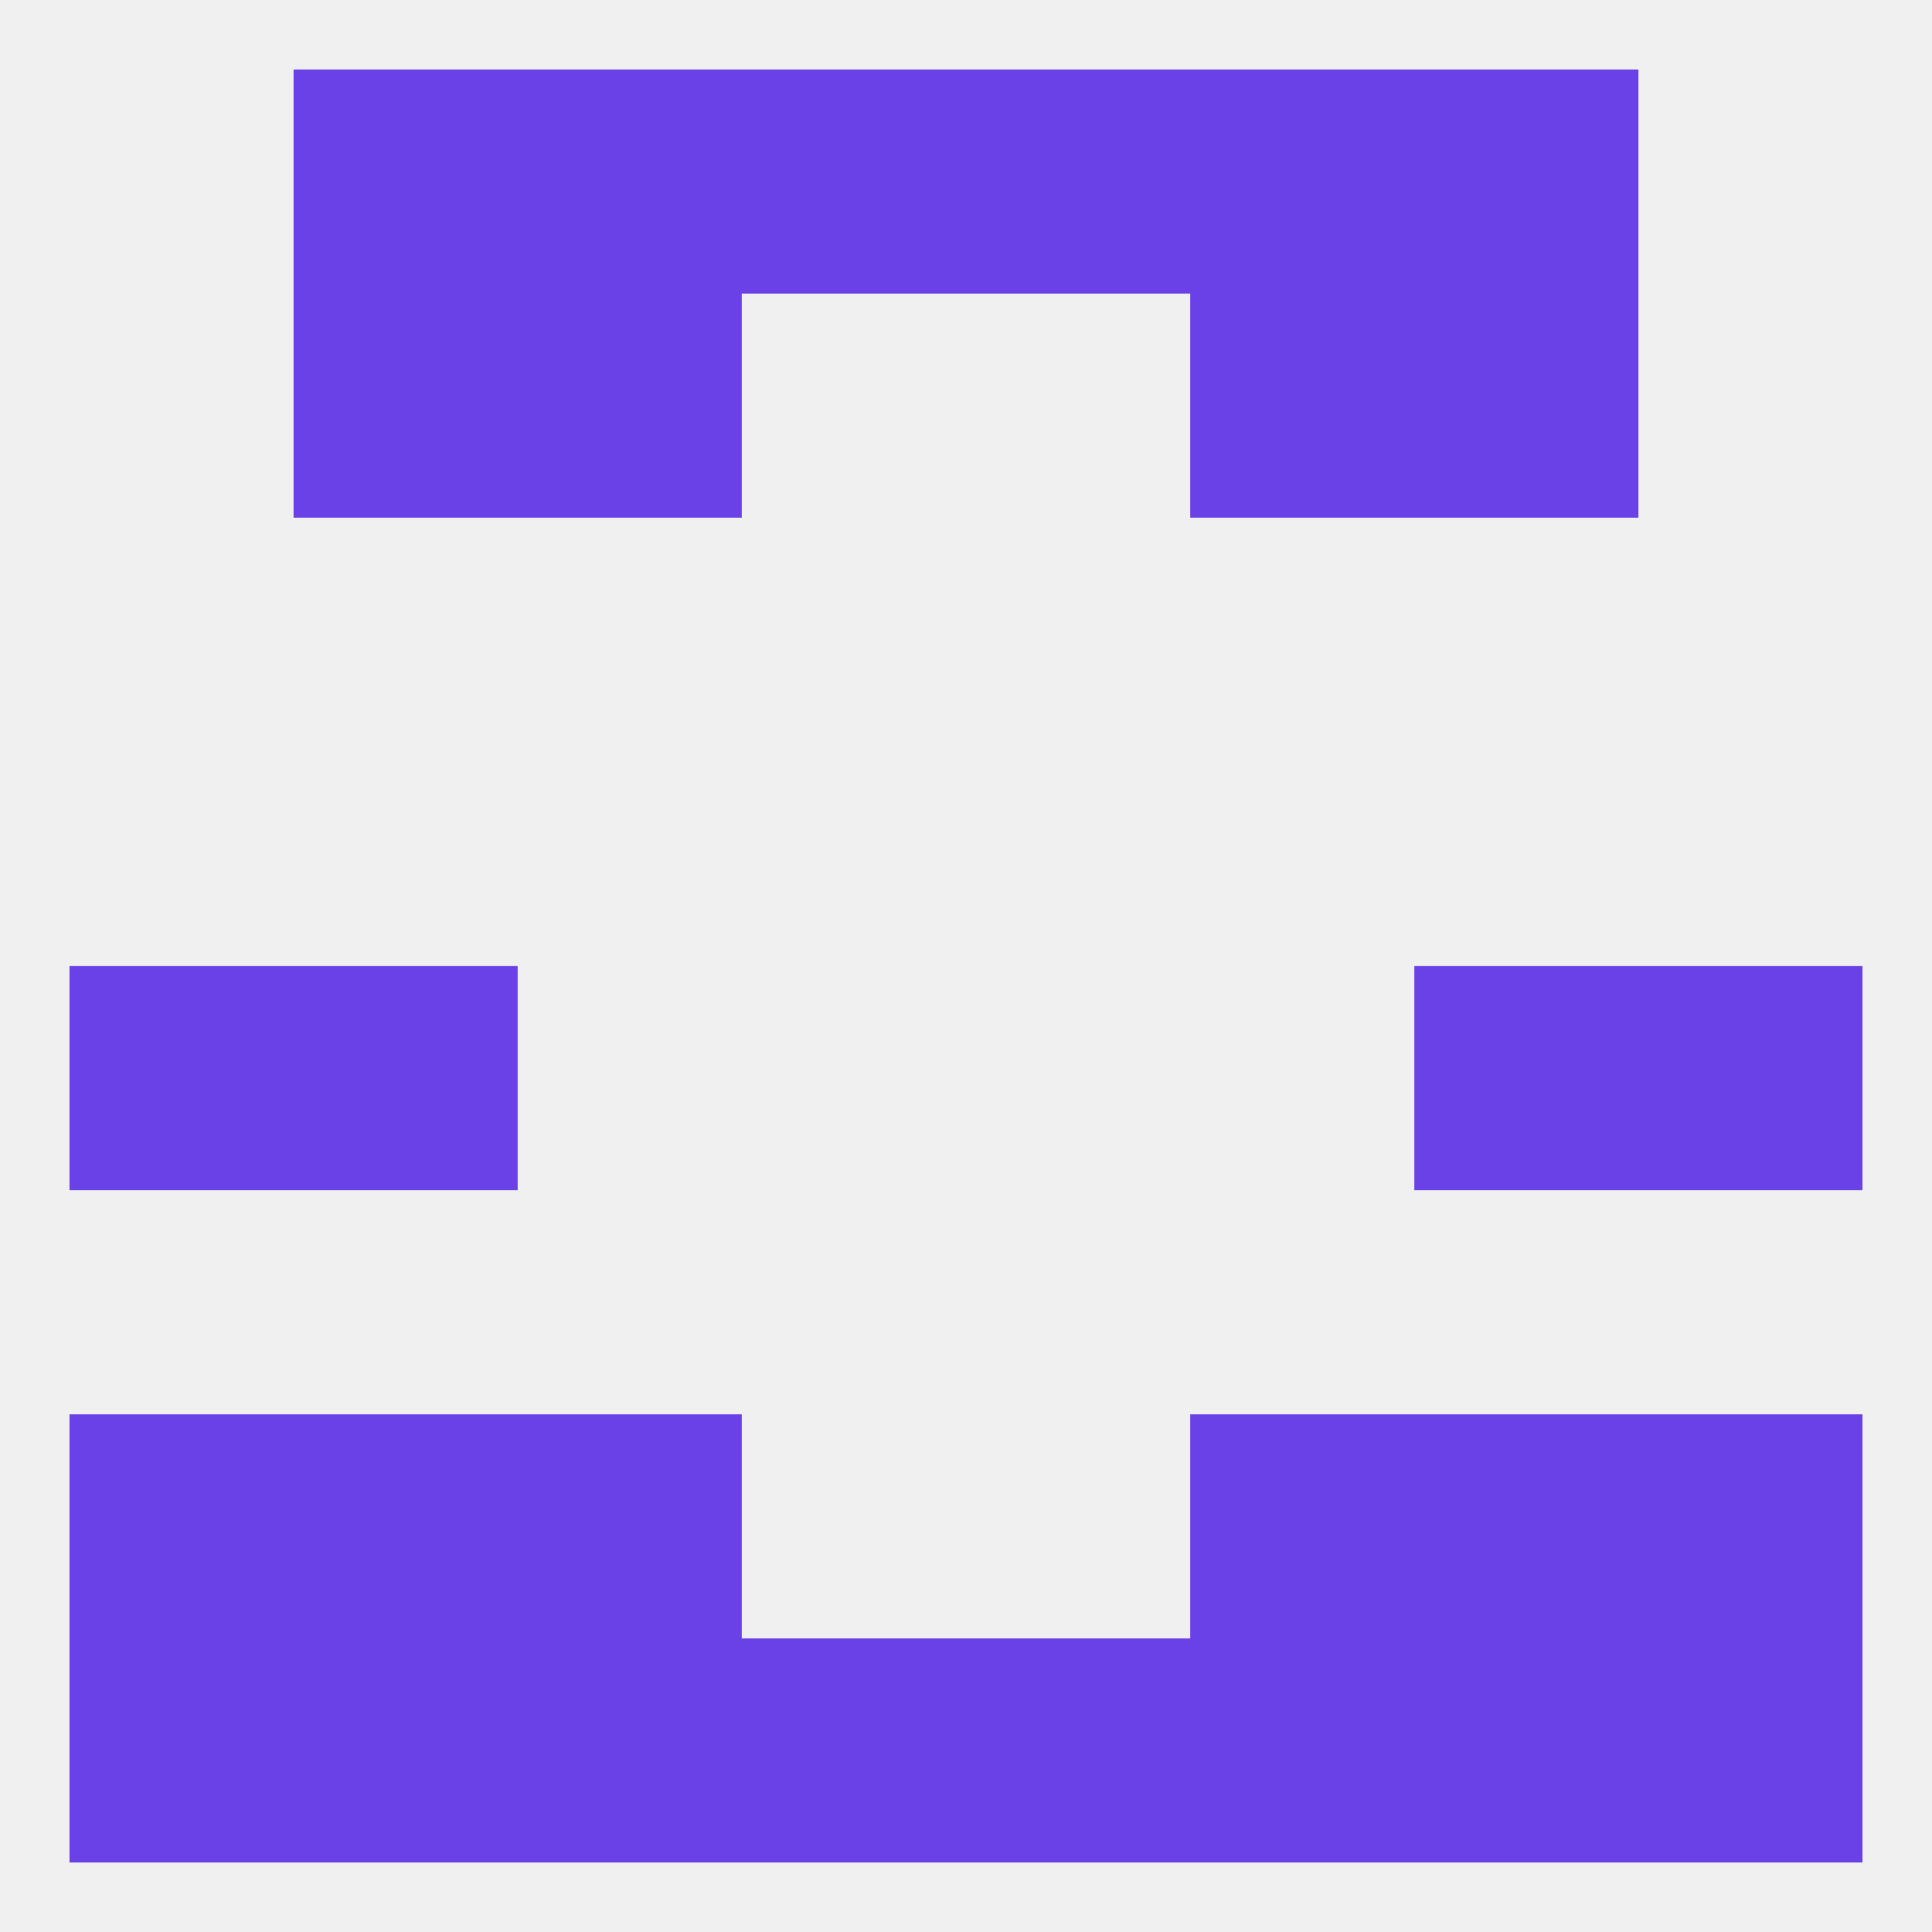
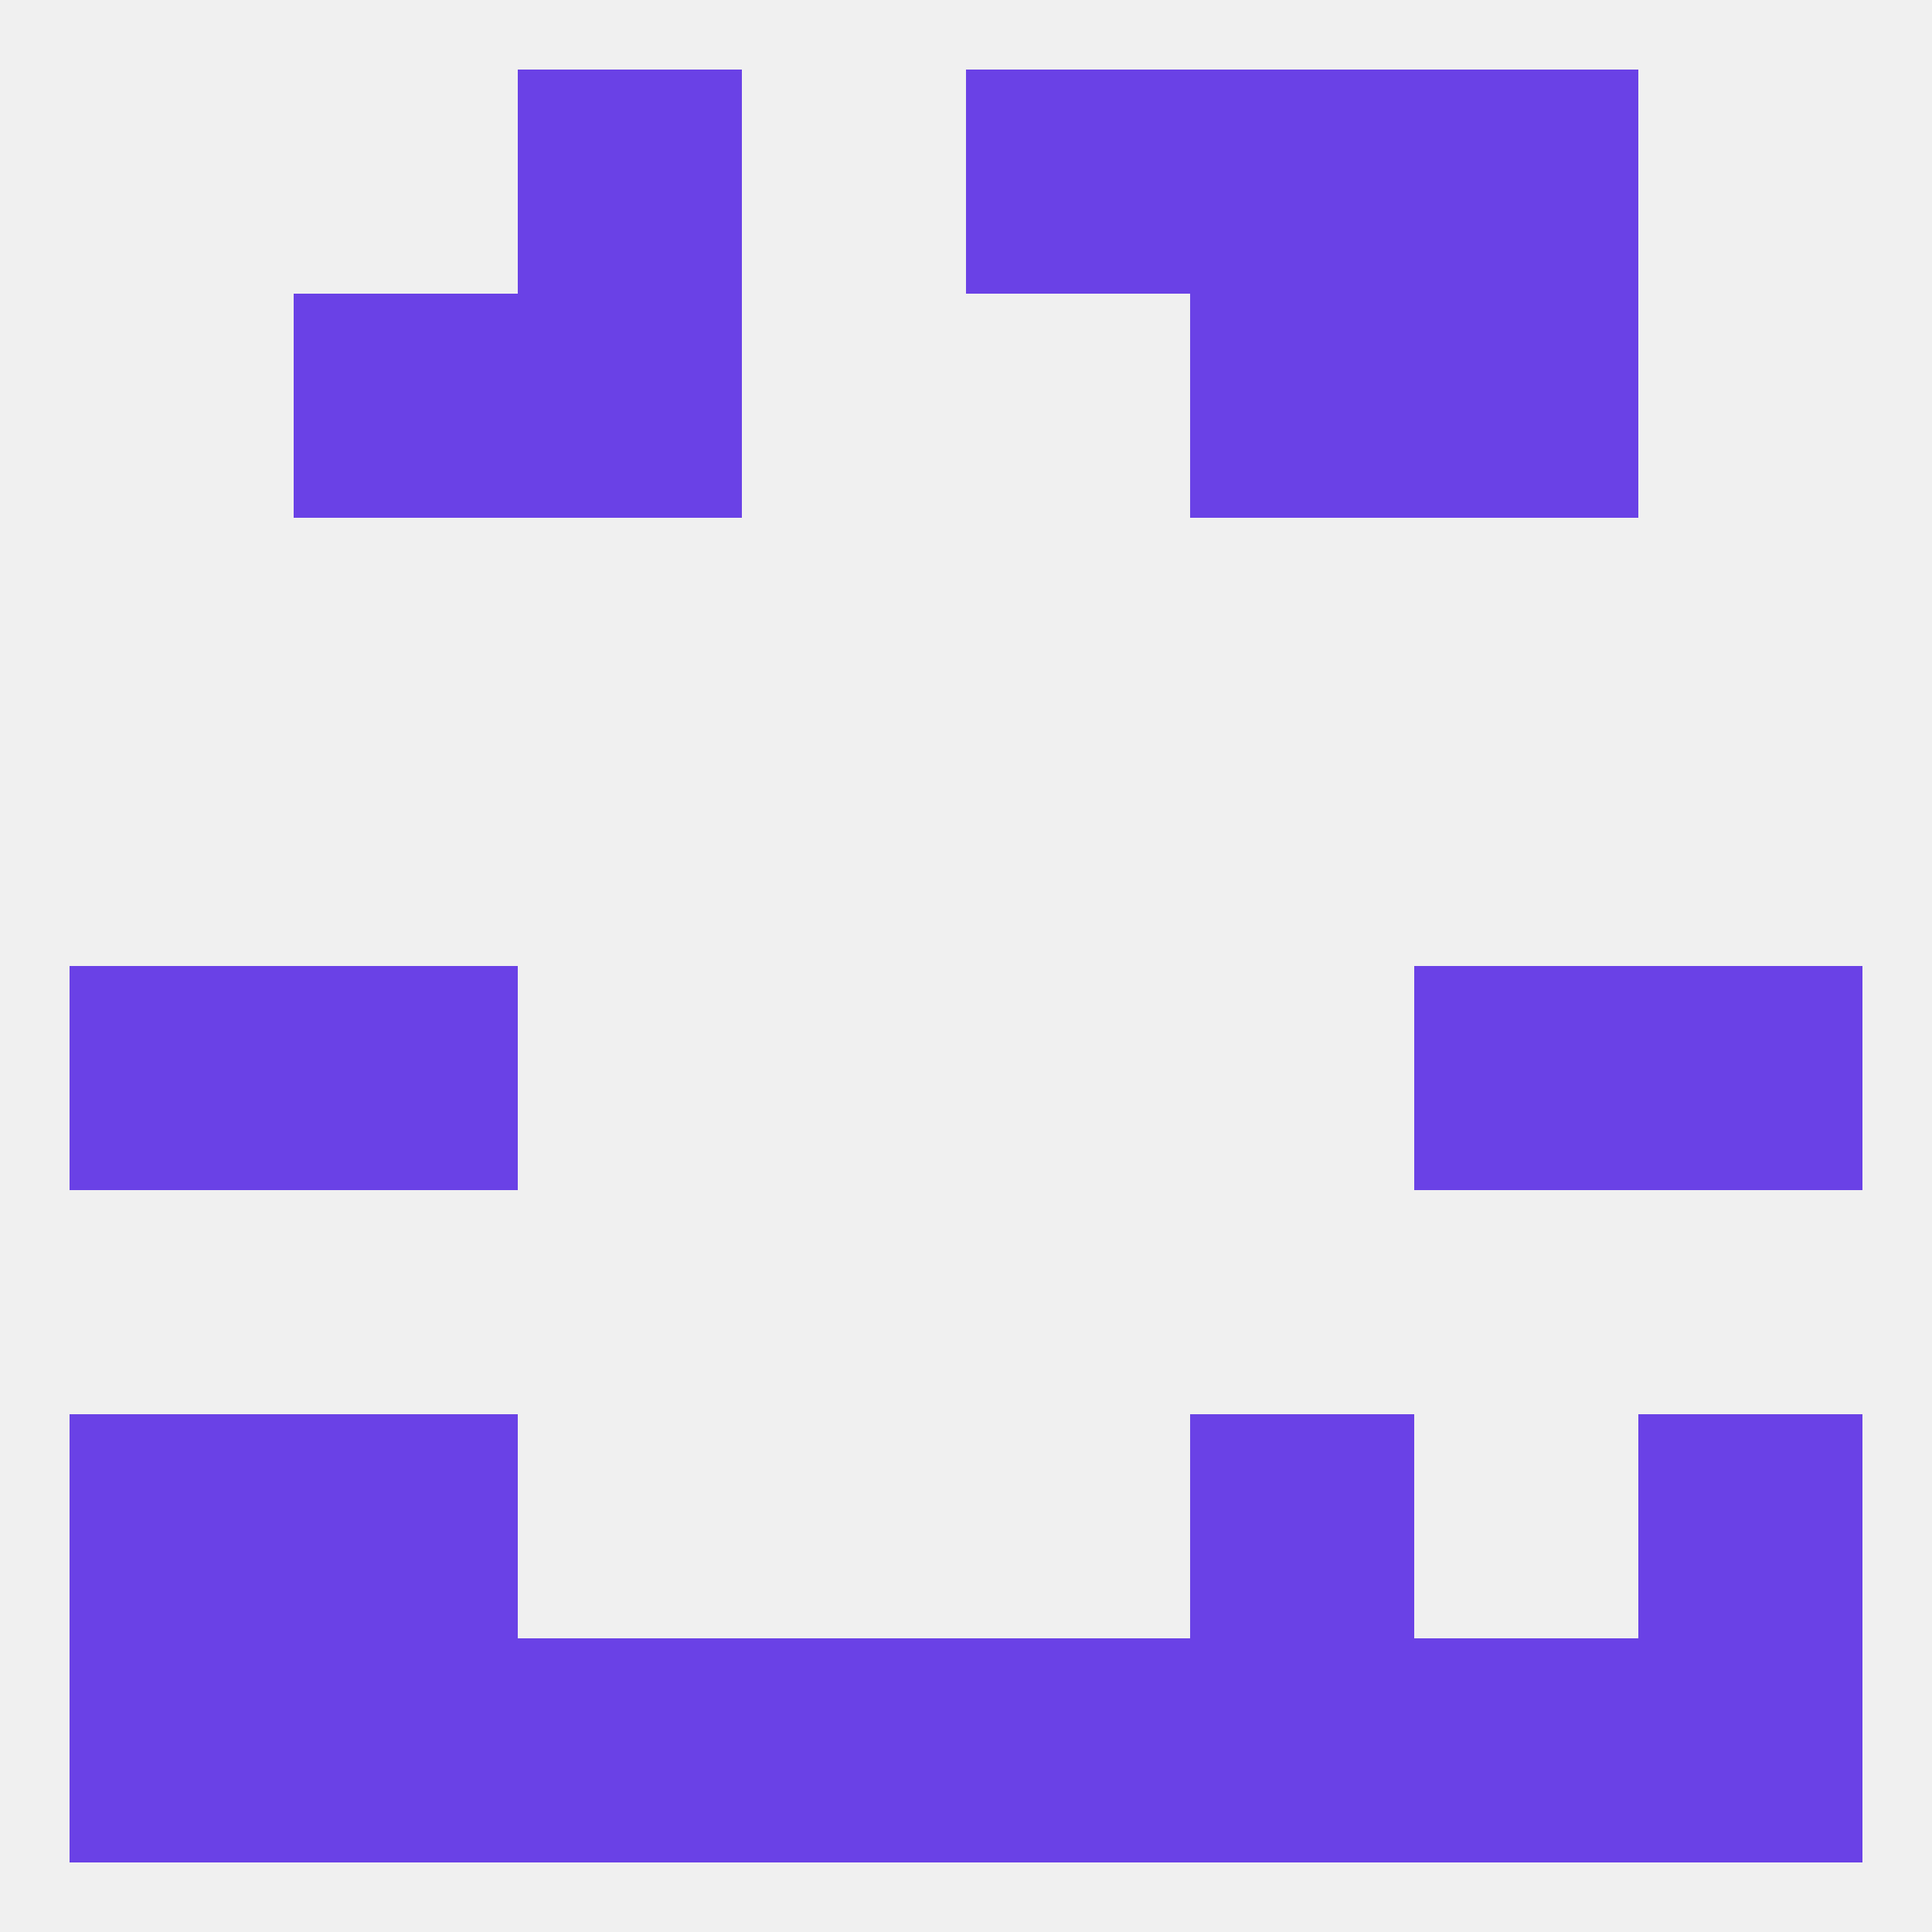
<svg xmlns="http://www.w3.org/2000/svg" version="1.1" baseprofile="full" width="250" height="250" viewBox="0 0 250 250">
  <rect width="100%" height="100%" fill="rgba(240,240,240,255)" />
  <rect x="183" y="9" width="29" height="29" fill="rgba(106,65,230,255)" />
-   <rect x="96" y="9" width="29" height="29" fill="rgba(106,65,230,255)" />
  <rect x="125" y="9" width="29" height="29" fill="rgba(106,65,230,255)" />
  <rect x="67" y="9" width="29" height="29" fill="rgba(106,65,230,255)" />
  <rect x="154" y="9" width="29" height="29" fill="rgba(106,65,230,255)" />
-   <rect x="38" y="9" width="29" height="29" fill="rgba(106,65,230,255)" />
  <rect x="96" y="212" width="29" height="29" fill="rgba(106,65,230,255)" />
  <rect x="125" y="212" width="29" height="29" fill="rgba(106,65,230,255)" />
  <rect x="67" y="212" width="29" height="29" fill="rgba(106,65,230,255)" />
  <rect x="154" y="212" width="29" height="29" fill="rgba(106,65,230,255)" />
  <rect x="9" y="212" width="29" height="29" fill="rgba(106,65,230,255)" />
  <rect x="212" y="212" width="29" height="29" fill="rgba(106,65,230,255)" />
  <rect x="38" y="212" width="29" height="29" fill="rgba(106,65,230,255)" />
  <rect x="183" y="212" width="29" height="29" fill="rgba(106,65,230,255)" />
-   <rect x="183" y="183" width="29" height="29" fill="rgba(106,65,230,255)" />
  <rect x="9" y="183" width="29" height="29" fill="rgba(106,65,230,255)" />
  <rect x="212" y="183" width="29" height="29" fill="rgba(106,65,230,255)" />
-   <rect x="67" y="183" width="29" height="29" fill="rgba(106,65,230,255)" />
  <rect x="154" y="183" width="29" height="29" fill="rgba(106,65,230,255)" />
  <rect x="38" y="183" width="29" height="29" fill="rgba(106,65,230,255)" />
  <rect x="38" y="125" width="29" height="29" fill="rgba(106,65,230,255)" />
  <rect x="183" y="125" width="29" height="29" fill="rgba(106,65,230,255)" />
  <rect x="9" y="125" width="29" height="29" fill="rgba(106,65,230,255)" />
  <rect x="212" y="125" width="29" height="29" fill="rgba(106,65,230,255)" />
  <rect x="67" y="38" width="29" height="29" fill="rgba(106,65,230,255)" />
  <rect x="154" y="38" width="29" height="29" fill="rgba(106,65,230,255)" />
  <rect x="38" y="38" width="29" height="29" fill="rgba(106,65,230,255)" />
  <rect x="183" y="38" width="29" height="29" fill="rgba(106,65,230,255)" />
</svg>